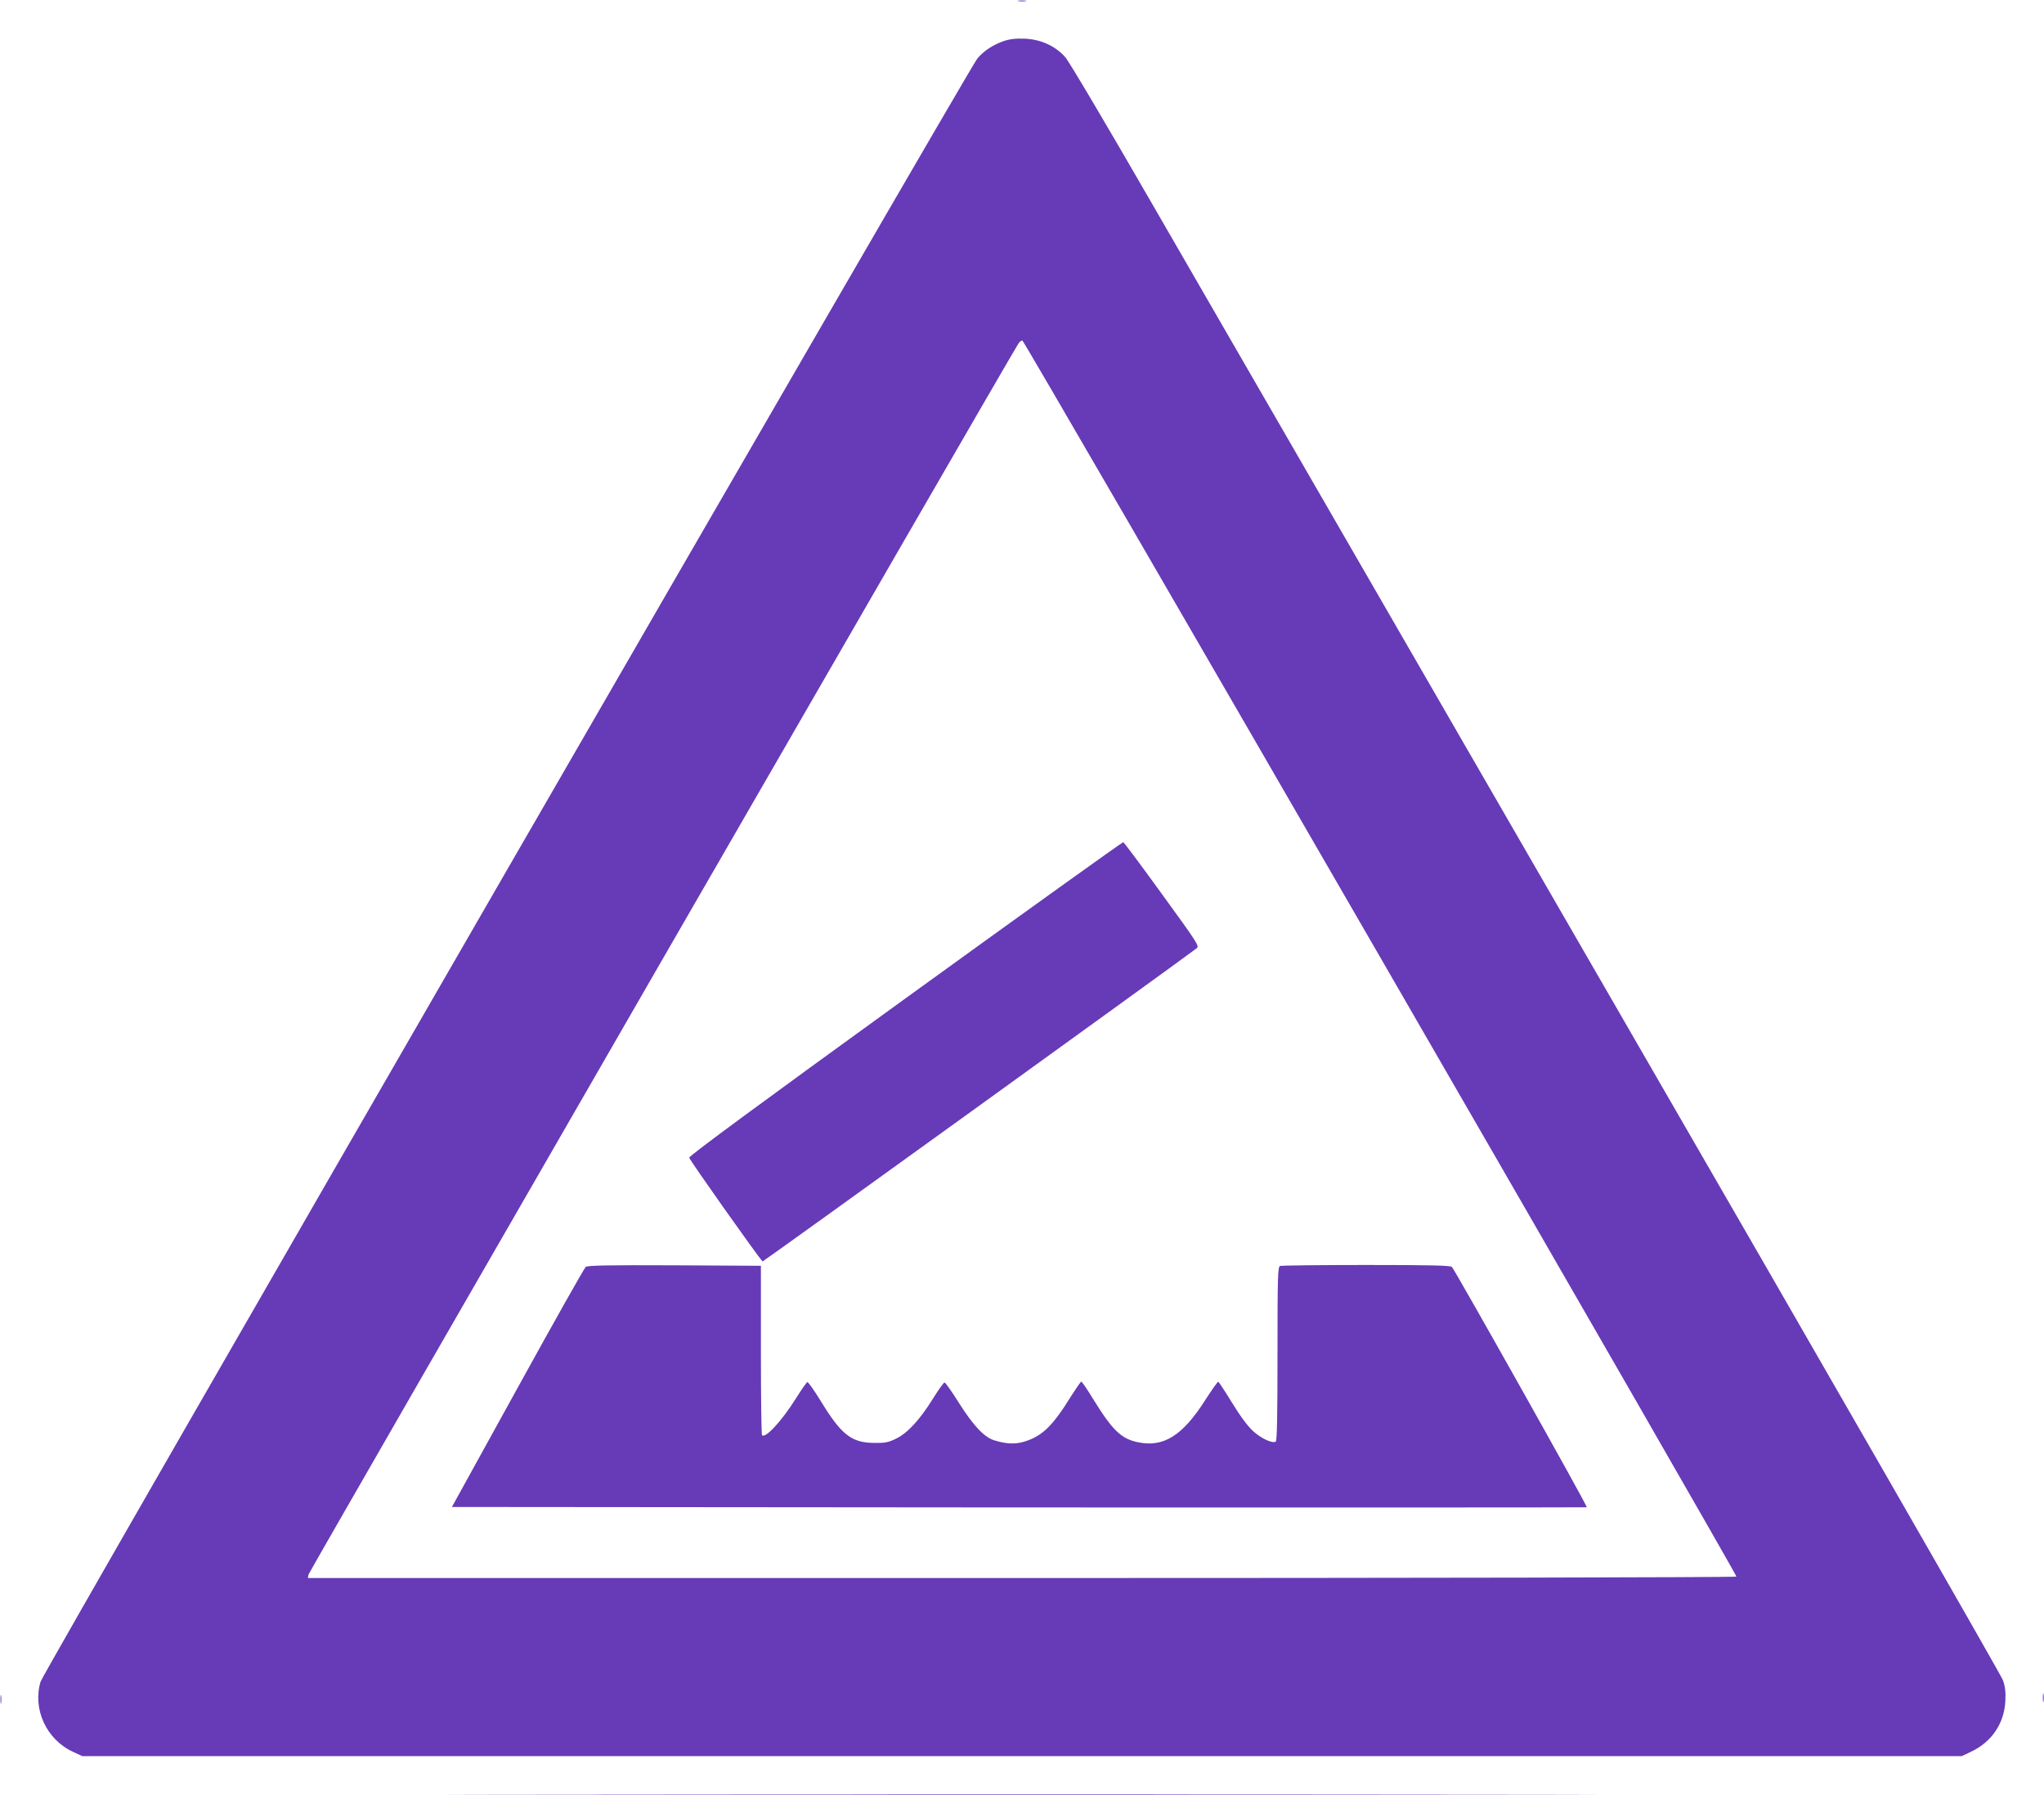
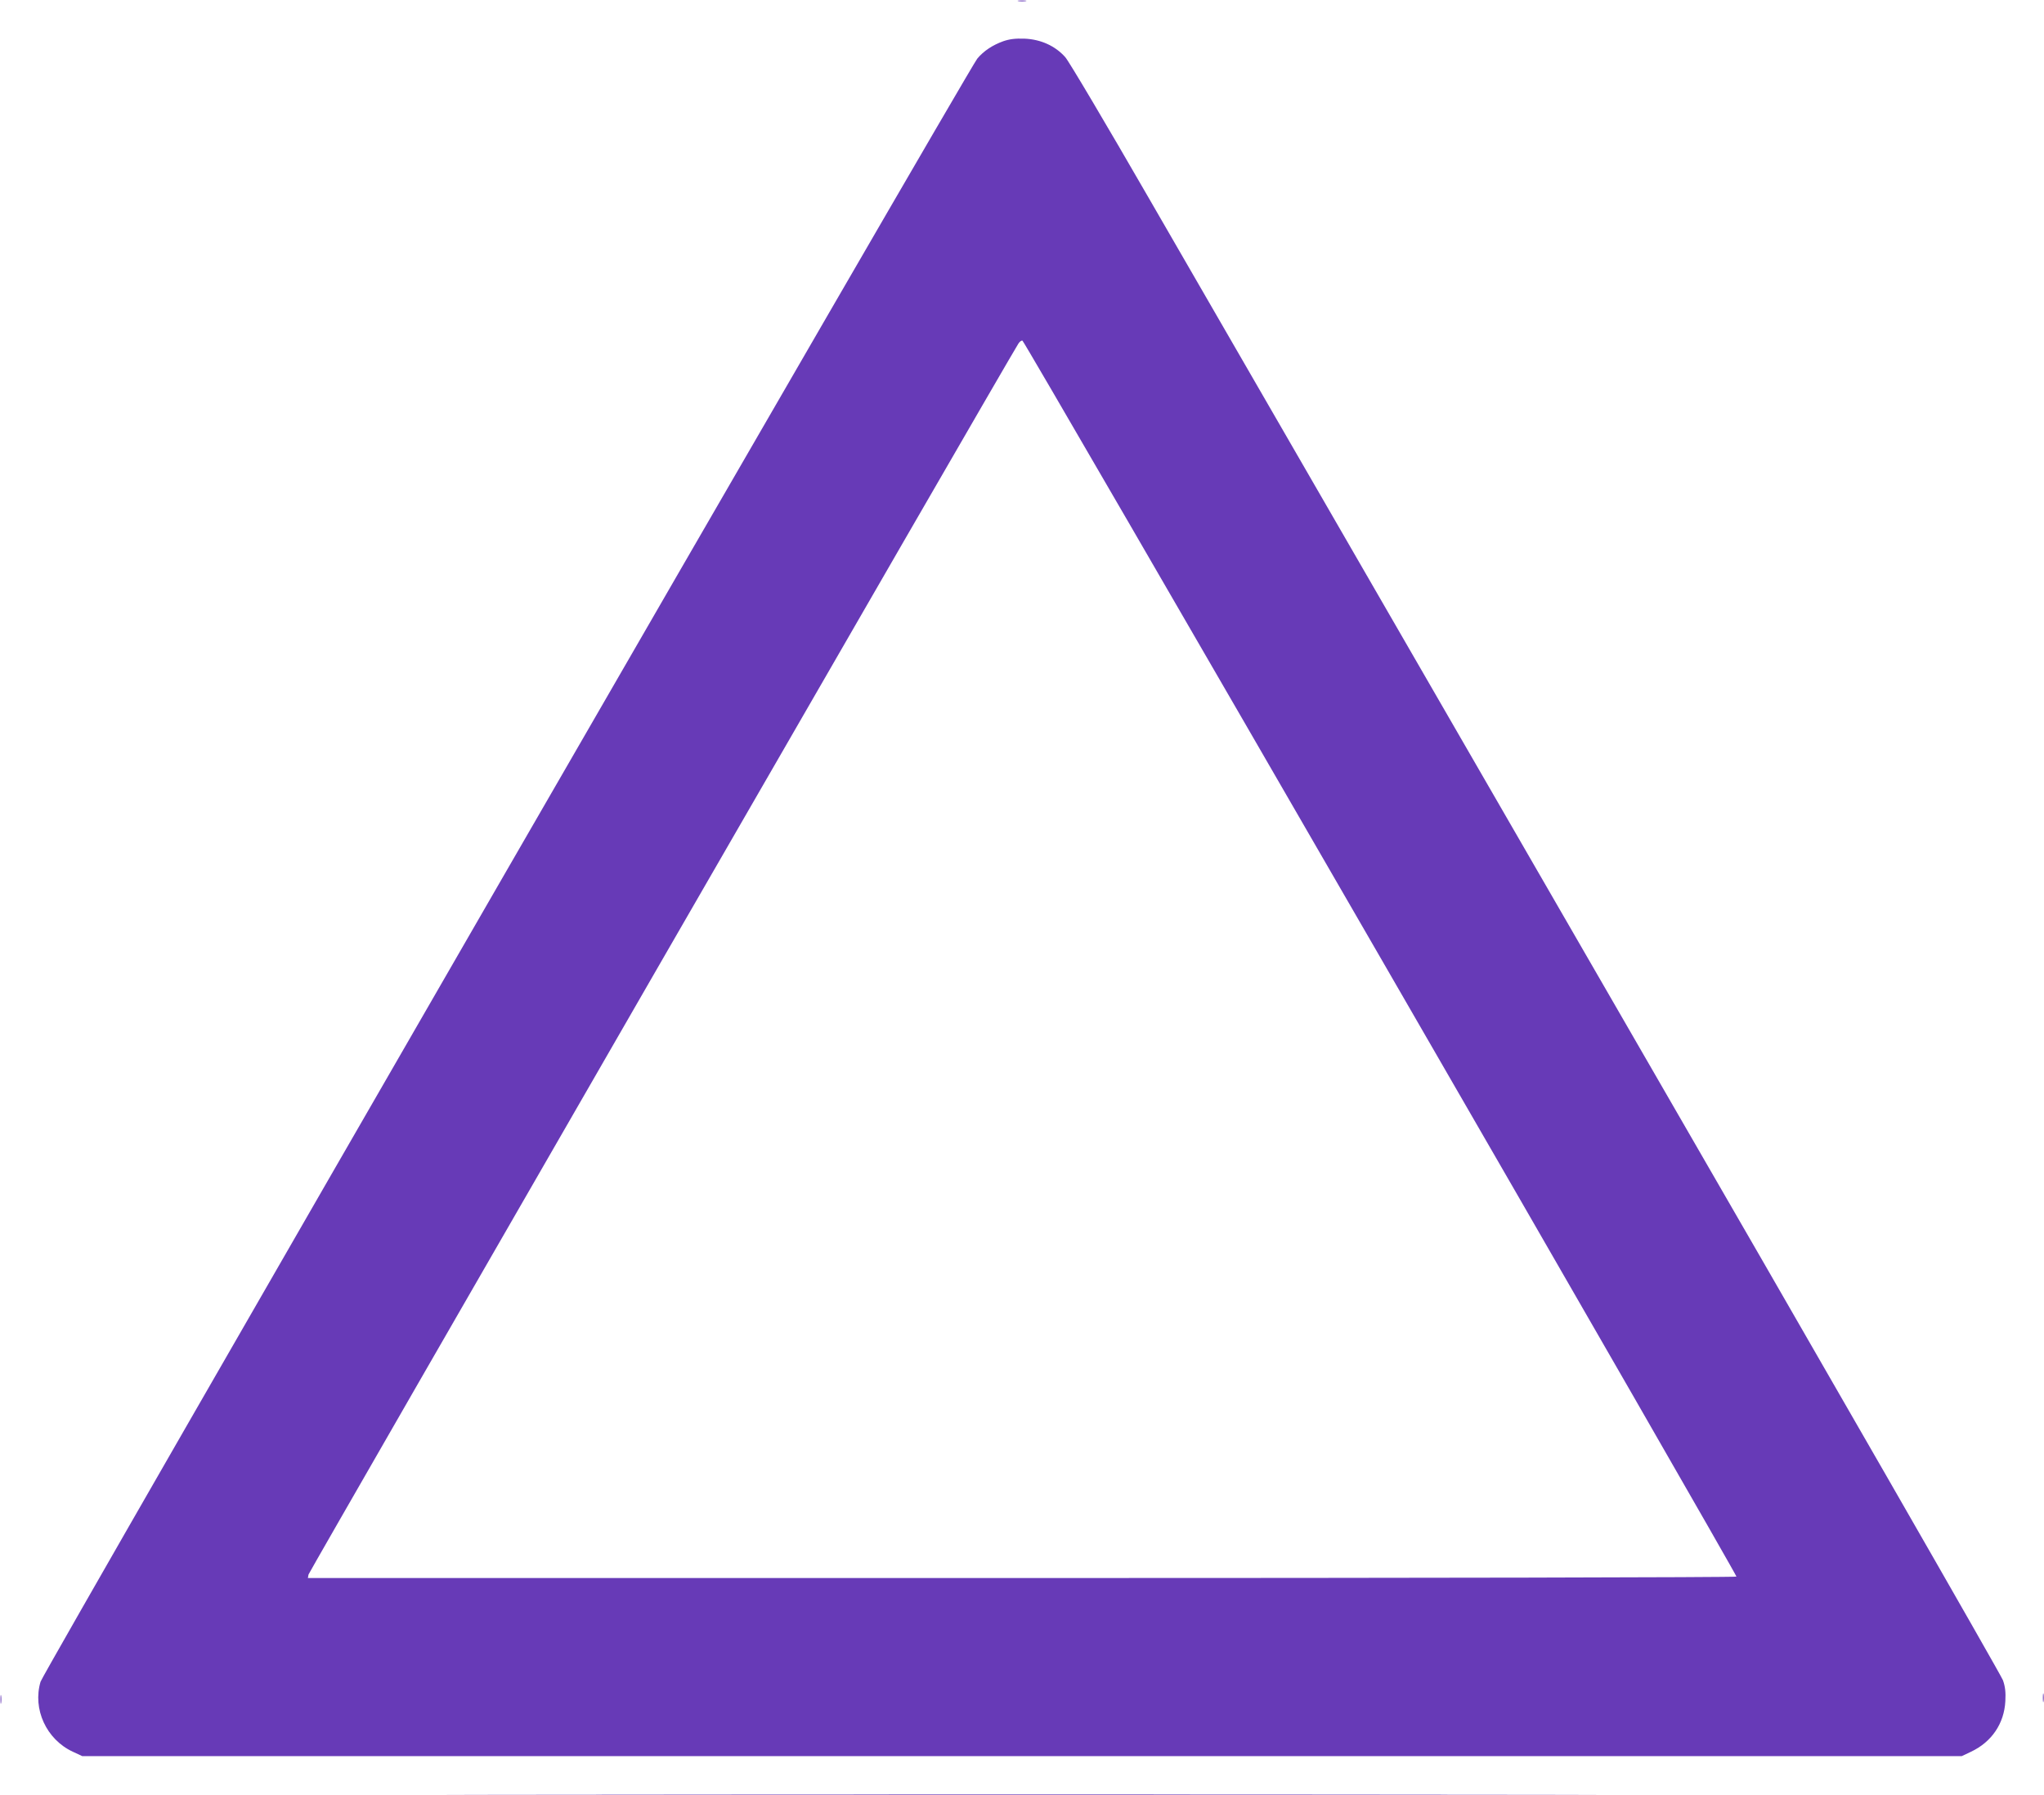
<svg xmlns="http://www.w3.org/2000/svg" version="1.0" width="1280pt" height="1124pt" viewBox="0 0 1280 1124" preserveAspectRatio="xMidYMid meet">
  <g transform="translate(0,1124) scale(0.1,-0.1)" fill="#673ab7" stroke="none">
    <path d="M6378 11233 c12 -2 32 -2 45 0 12 2 2 4 -23 4 -25 0 -35 -2 -22 -4z" />
    <path d="M6283 10982 c-67 -24 -123 -61 -163 -109 -54 -65 -5849 -10102 -5866 -10162 -51 -171 36 -361 201 -438 l60 -28 5885 0 5885 0 57 27 c130 61 209 177 216 318 3 55 -1 90 -15 130 -10 30 -1109 1943 -2443 4250 -1333 2307 -2640 4571 -2906 5030 -267 463 -500 856 -523 882 -63 71 -154 112 -256 116 -58 2 -94 -3 -132 -16z m2364 -5742 c1228 -2124 2230 -3867 2227 -3871 -3 -5 -2000 -9 -4476 -9 l-4470 0 4 22 c4 18 4375 7597 4445 7706 8 13 20 22 26 19 7 -2 1016 -1742 2244 -3867z" />
-     <path d="M5670 4989 c-893 -646 -1355 -986 -1354 -997 0 -12 422 -608 459 -650 3 -3 2569 1848 2719 1961 18 13 5 33 -216 337 -129 178 -238 325 -244 327 -5 1 -619 -439 -1364 -978z" />
-     <path d="M3668 3308 c-9 -7 -201 -348 -427 -758 l-411 -745 3551 -3 c1954 -1 3554 0 3556 1 6 6 -829 1491 -845 1505 -12 9 -135 12 -538 12 -287 0 -529 -3 -538 -6 -14 -6 -16 -63 -16 -549 0 -387 -3 -546 -11 -551 -21 -13 -92 20 -143 67 -32 29 -81 95 -131 177 -44 72 -83 131 -86 131 -4 1 -41 -52 -83 -117 -141 -221 -260 -295 -419 -262 -107 22 -161 75 -286 278 -34 56 -66 102 -70 102 -3 0 -32 -42 -64 -92 -116 -188 -182 -251 -296 -285 -56 -16 -109 -14 -184 9 -63 19 -131 91 -221 233 -45 72 -86 130 -91 129 -6 0 -38 -45 -72 -100 -83 -133 -159 -216 -231 -251 -49 -24 -69 -28 -137 -27 -143 1 -206 50 -337 265 -40 65 -77 117 -82 116 -5 -2 -38 -48 -72 -103 -89 -141 -190 -251 -212 -230 -4 4 -7 245 -7 534 l0 527 -540 3 c-423 2 -544 -1 -557 -10z" />
-     <path d="M12793 610 c0 -25 2 -35 4 -22 2 12 2 32 0 45 -2 12 -4 2 -4 -23z" />
+     <path d="M12793 610 c0 -25 2 -35 4 -22 2 12 2 32 0 45 -2 12 -4 2 -4 -23" />
    <path d="M3 600 c0 -25 2 -35 4 -22 2 12 2 32 0 45 -2 12 -4 2 -4 -23z" />
    <path d="M3478 3 c1608 -2 4236 -2 5840 0 1604 1 289 2 -2923 2 -3212 0 -4525 -1 -2917 -2z" />
  </g>
</svg>